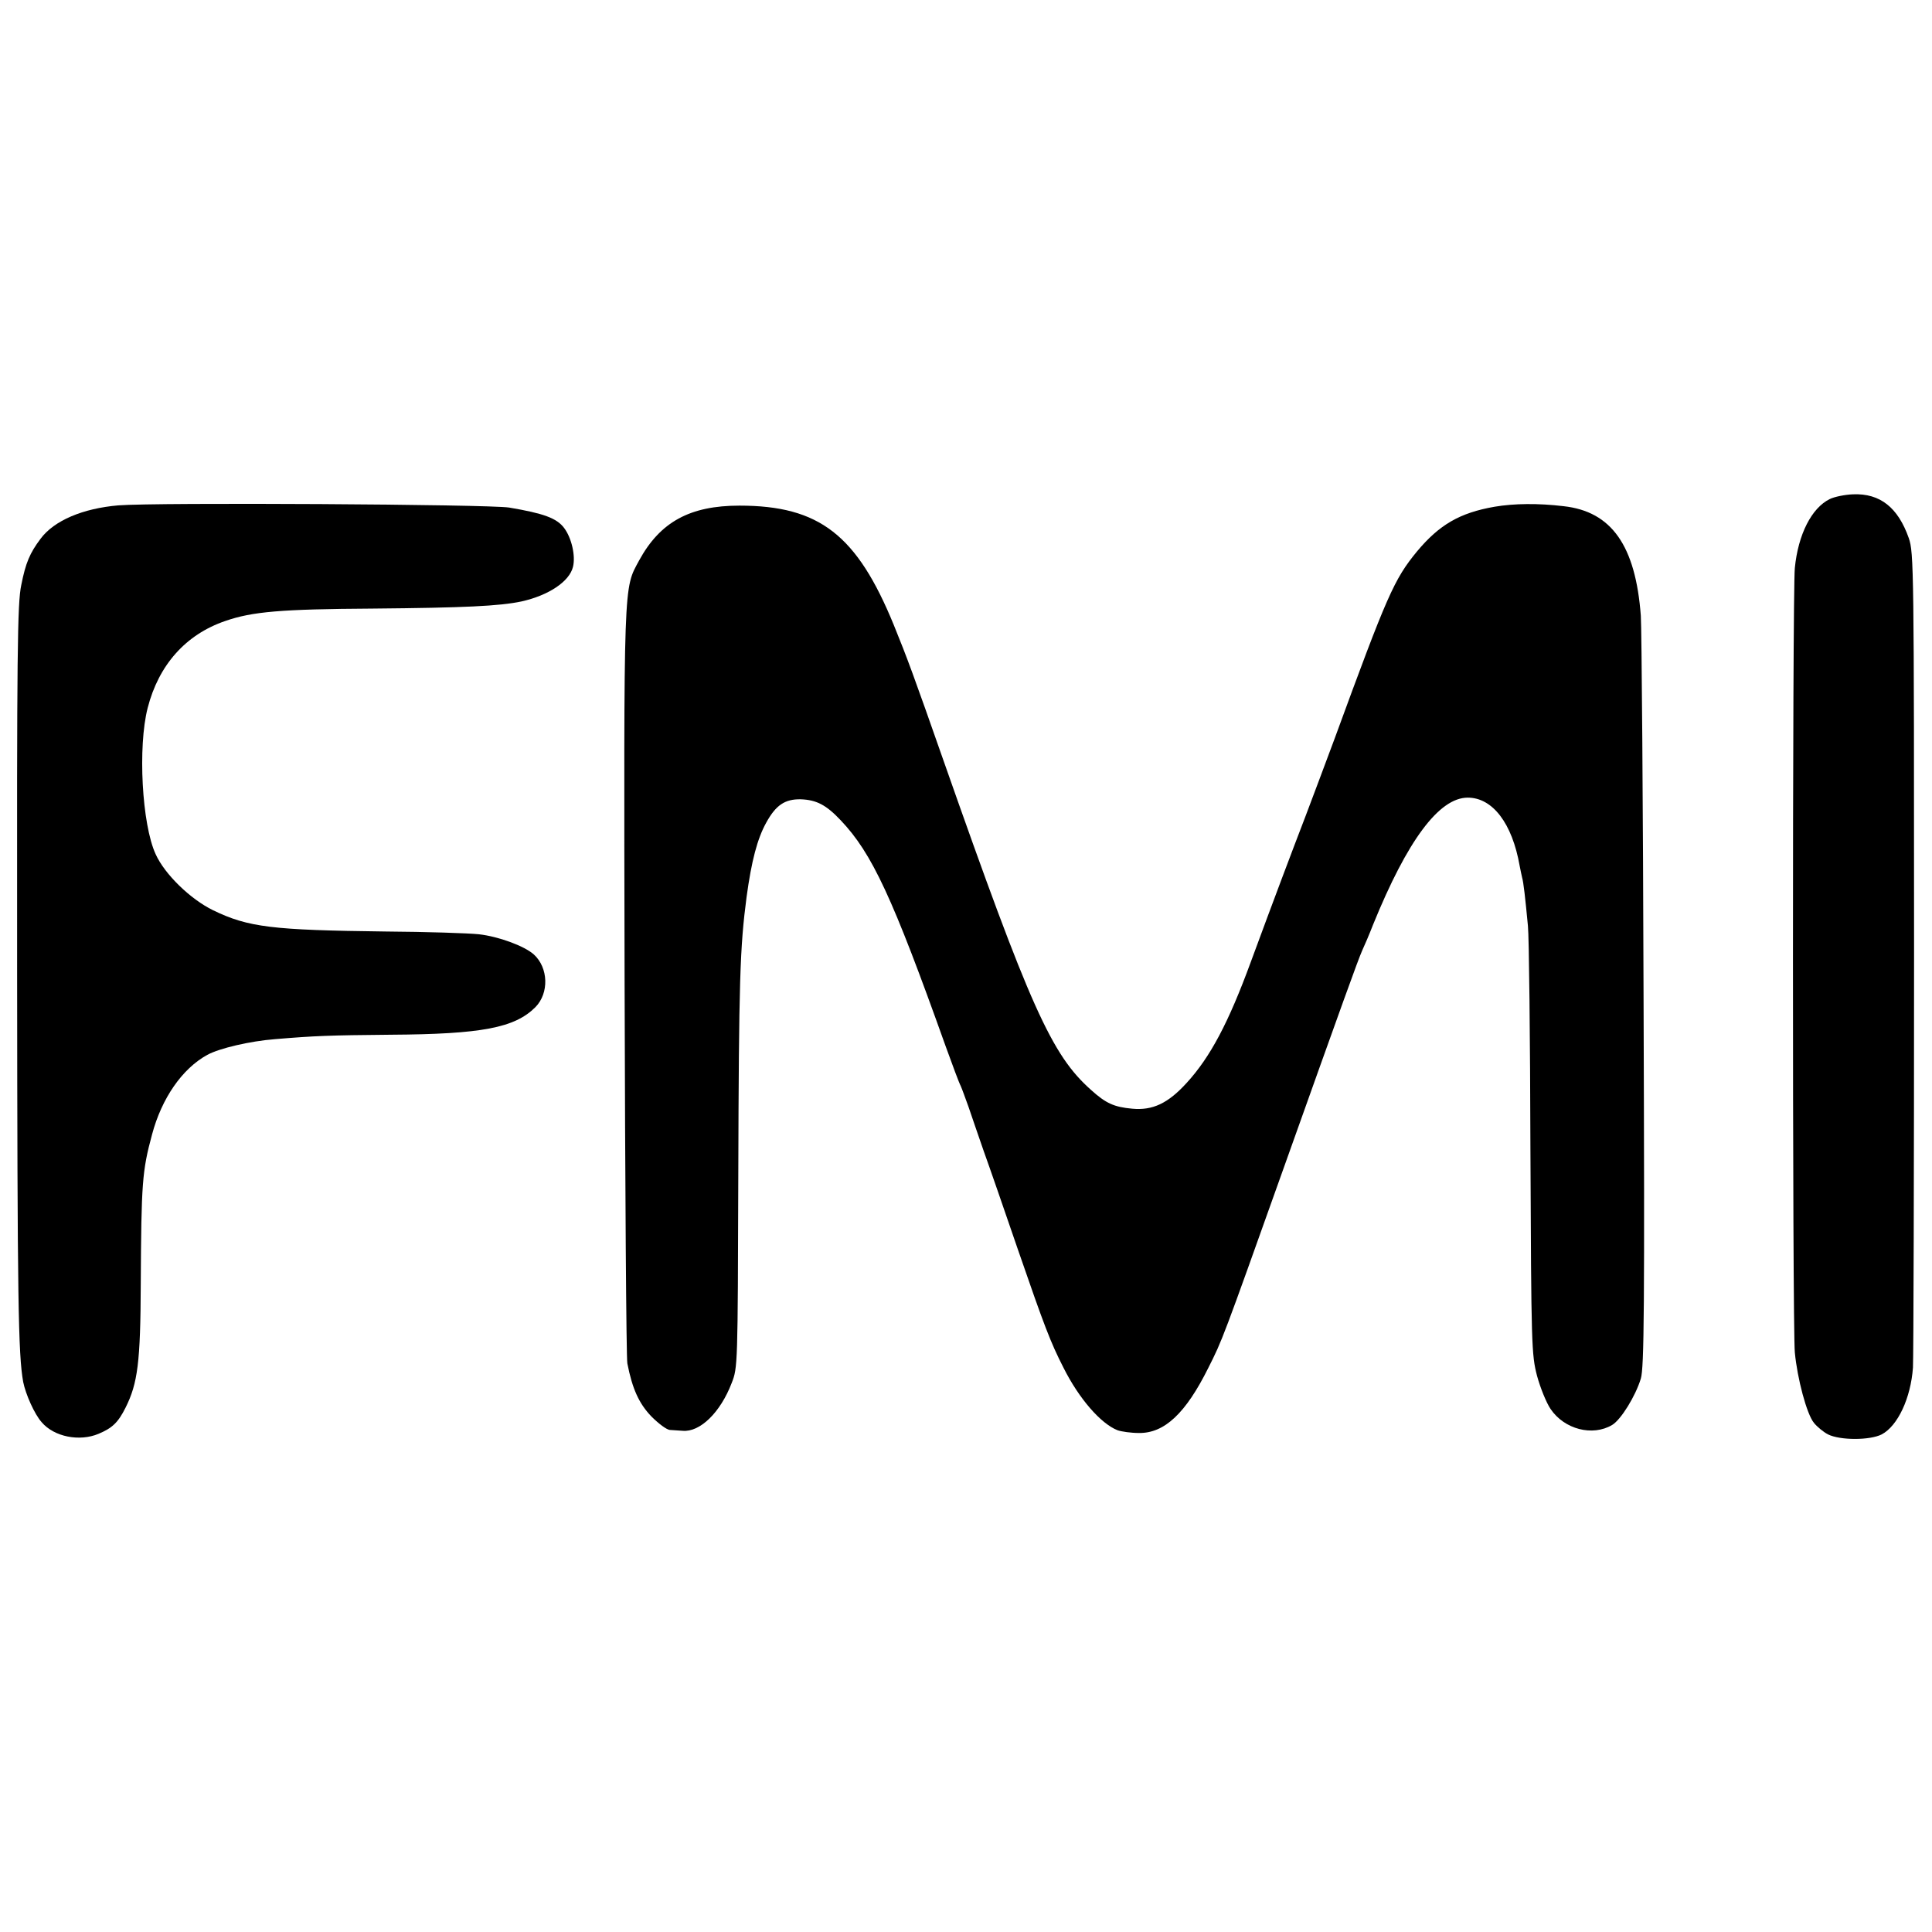
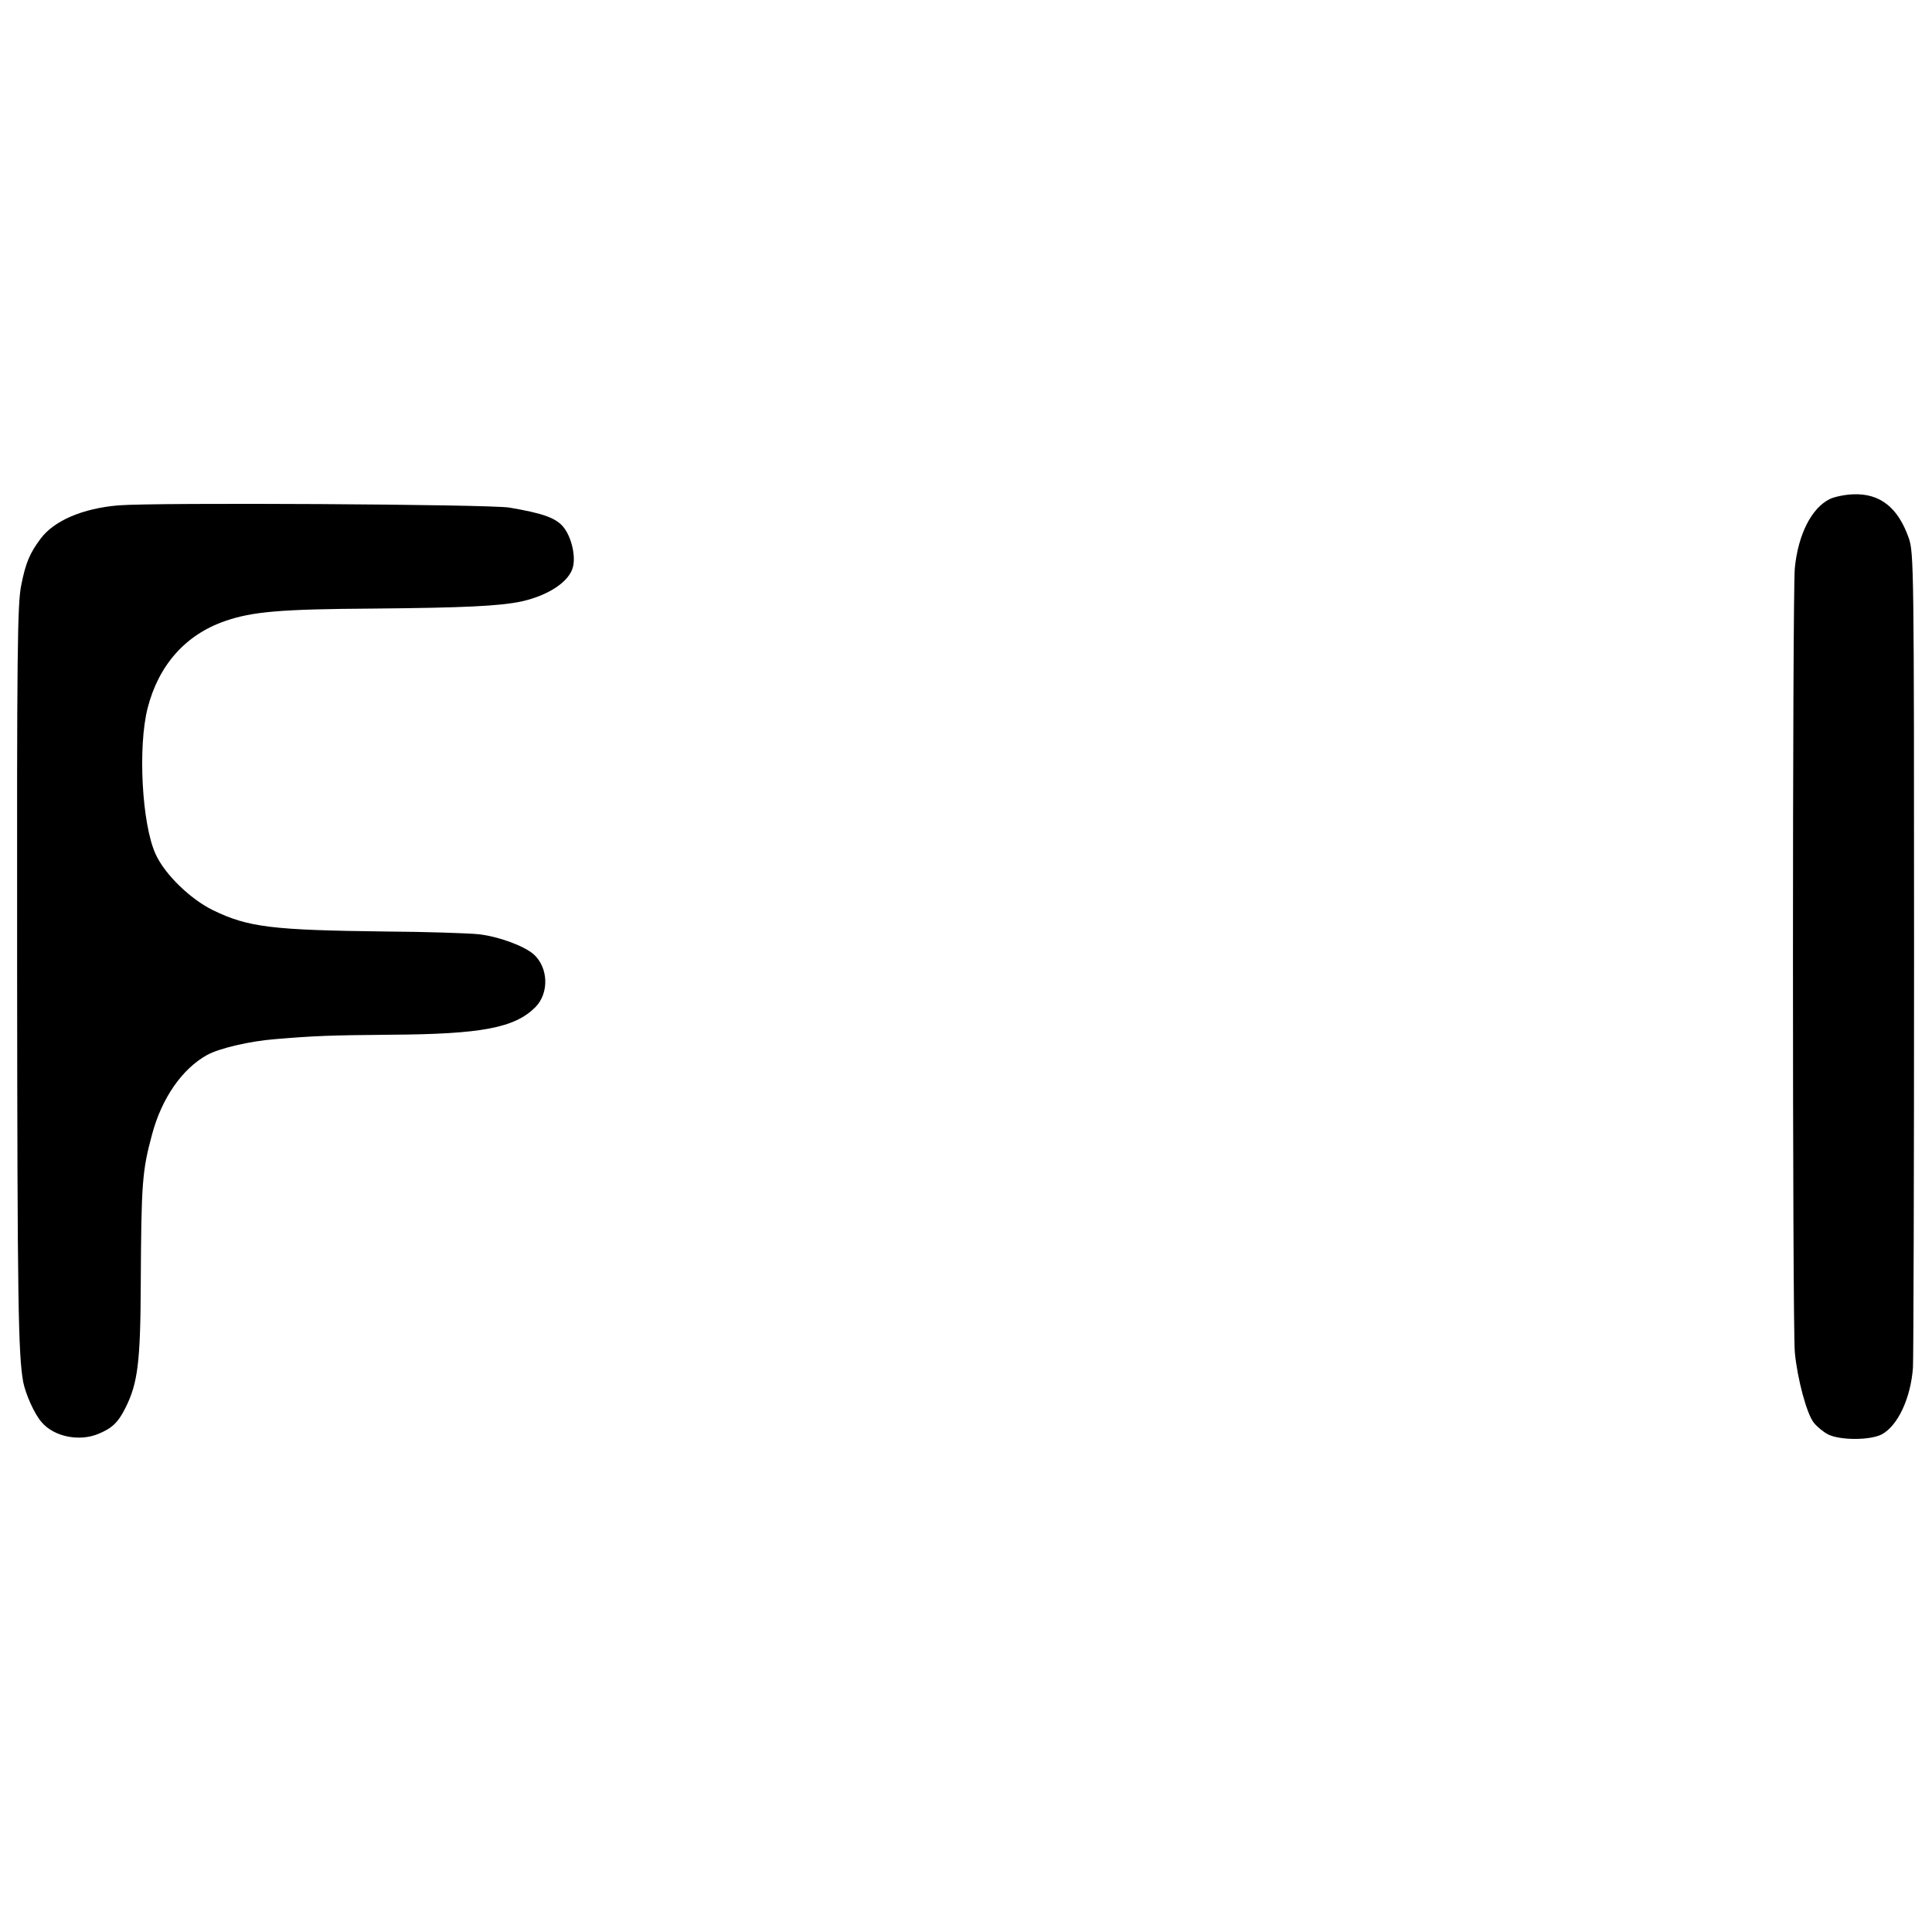
<svg xmlns="http://www.w3.org/2000/svg" version="1.0" width="700pt" height="700pt" viewBox="0 0 700 700" preserveAspectRatio="xMidYMid meet">
  <g transform="translate(0,700) scale(0.1,-0.1)" fill="#000000" stroke="none">
    <path d="M6630 5192 c-66 -32 -115 -128 -127 -250 -9 -88 -9 -2745 0 -2842 9 -95 43 -223 69 -255 11 -14 34 -33 51 -42 44 -22 152 -22 195 0 58 31 105 131 113 242 2 33 4 710 4 1505 0 1395 -1 1447 -19 1500 -39 111 -104 163 -202 159 -29 -1 -68 -9 -84 -17z" />
    <path d="M429 5169 c-129 -11 -233 -55 -282 -121 -39 -52 -54 -87 -70 -168 -14 -66 -16 -239 -15 -1396 1 -1200 4 -1390 22 -1491 9 -45 41 -117 67 -146 45 -53 137 -71 206 -42 50 21 71 41 98 95 44 88 54 164 55 449 2 365 5 408 41 541 35 131 109 238 200 288 44 24 155 50 246 57 144 12 195 14 418 16 331 2 450 25 525 100 50 51 47 143 -6 191 -35 31 -128 65 -199 73 -38 4 -191 9 -338 10 -410 5 -497 15 -625 77 -82 40 -175 130 -208 203 -50 108 -65 390 -29 530 40 156 138 266 281 315 98 34 201 43 534 45 332 3 460 9 540 26 98 22 173 72 186 125 10 40 -5 105 -32 141 -27 36 -75 53 -199 74 -76 12 -1277 19 -1416 8z" />
-     <path d="M5415 5164 c-126 -22 -200 -65 -281 -162 -83 -101 -108 -158 -298 -677 -37 -99 -84 -225 -105 -280 -53 -138 -112 -294 -199 -530 -81 -221 -147 -345 -232 -438 -68 -75 -124 -101 -198 -94 -65 6 -95 19 -149 68 -143 127 -220 298 -533 1189 -110 314 -133 376 -181 494 -134 328 -270 434 -560 434 -179 0 -287 -59 -363 -198 -57 -106 -56 -54 -53 -1525 2 -742 6 -1366 10 -1385 18 -92 42 -145 87 -192 26 -26 56 -49 68 -49 12 -1 32 -2 45 -3 63 -6 137 66 178 173 22 56 22 61 24 751 2 710 6 827 30 1010 18 132 39 211 71 269 35 64 68 86 125 85 58 -2 93 -21 145 -76 114 -120 188 -280 380 -818 25 -69 49 -134 55 -145 5 -11 17 -45 28 -75 10 -30 35 -102 55 -160 21 -58 77 -220 125 -360 95 -275 117 -333 164 -425 56 -112 135 -203 196 -227 14 -5 49 -10 78 -10 92 -1 169 71 251 236 51 101 52 104 268 710 226 634 273 764 289 801 8 17 26 59 40 95 124 305 239 460 343 460 90 0 161 -93 188 -247 3 -15 7 -35 9 -43 5 -17 11 -70 21 -175 4 -38 8 -403 9 -810 3 -713 4 -743 24 -820 12 -44 34 -98 49 -120 50 -74 152 -100 223 -58 32 19 85 105 104 168 12 39 14 256 10 1363 -2 724 -7 1355 -10 1401 -19 254 -106 378 -280 397 -92 11 -179 10 -250 -2z" />
  </g>
</svg>